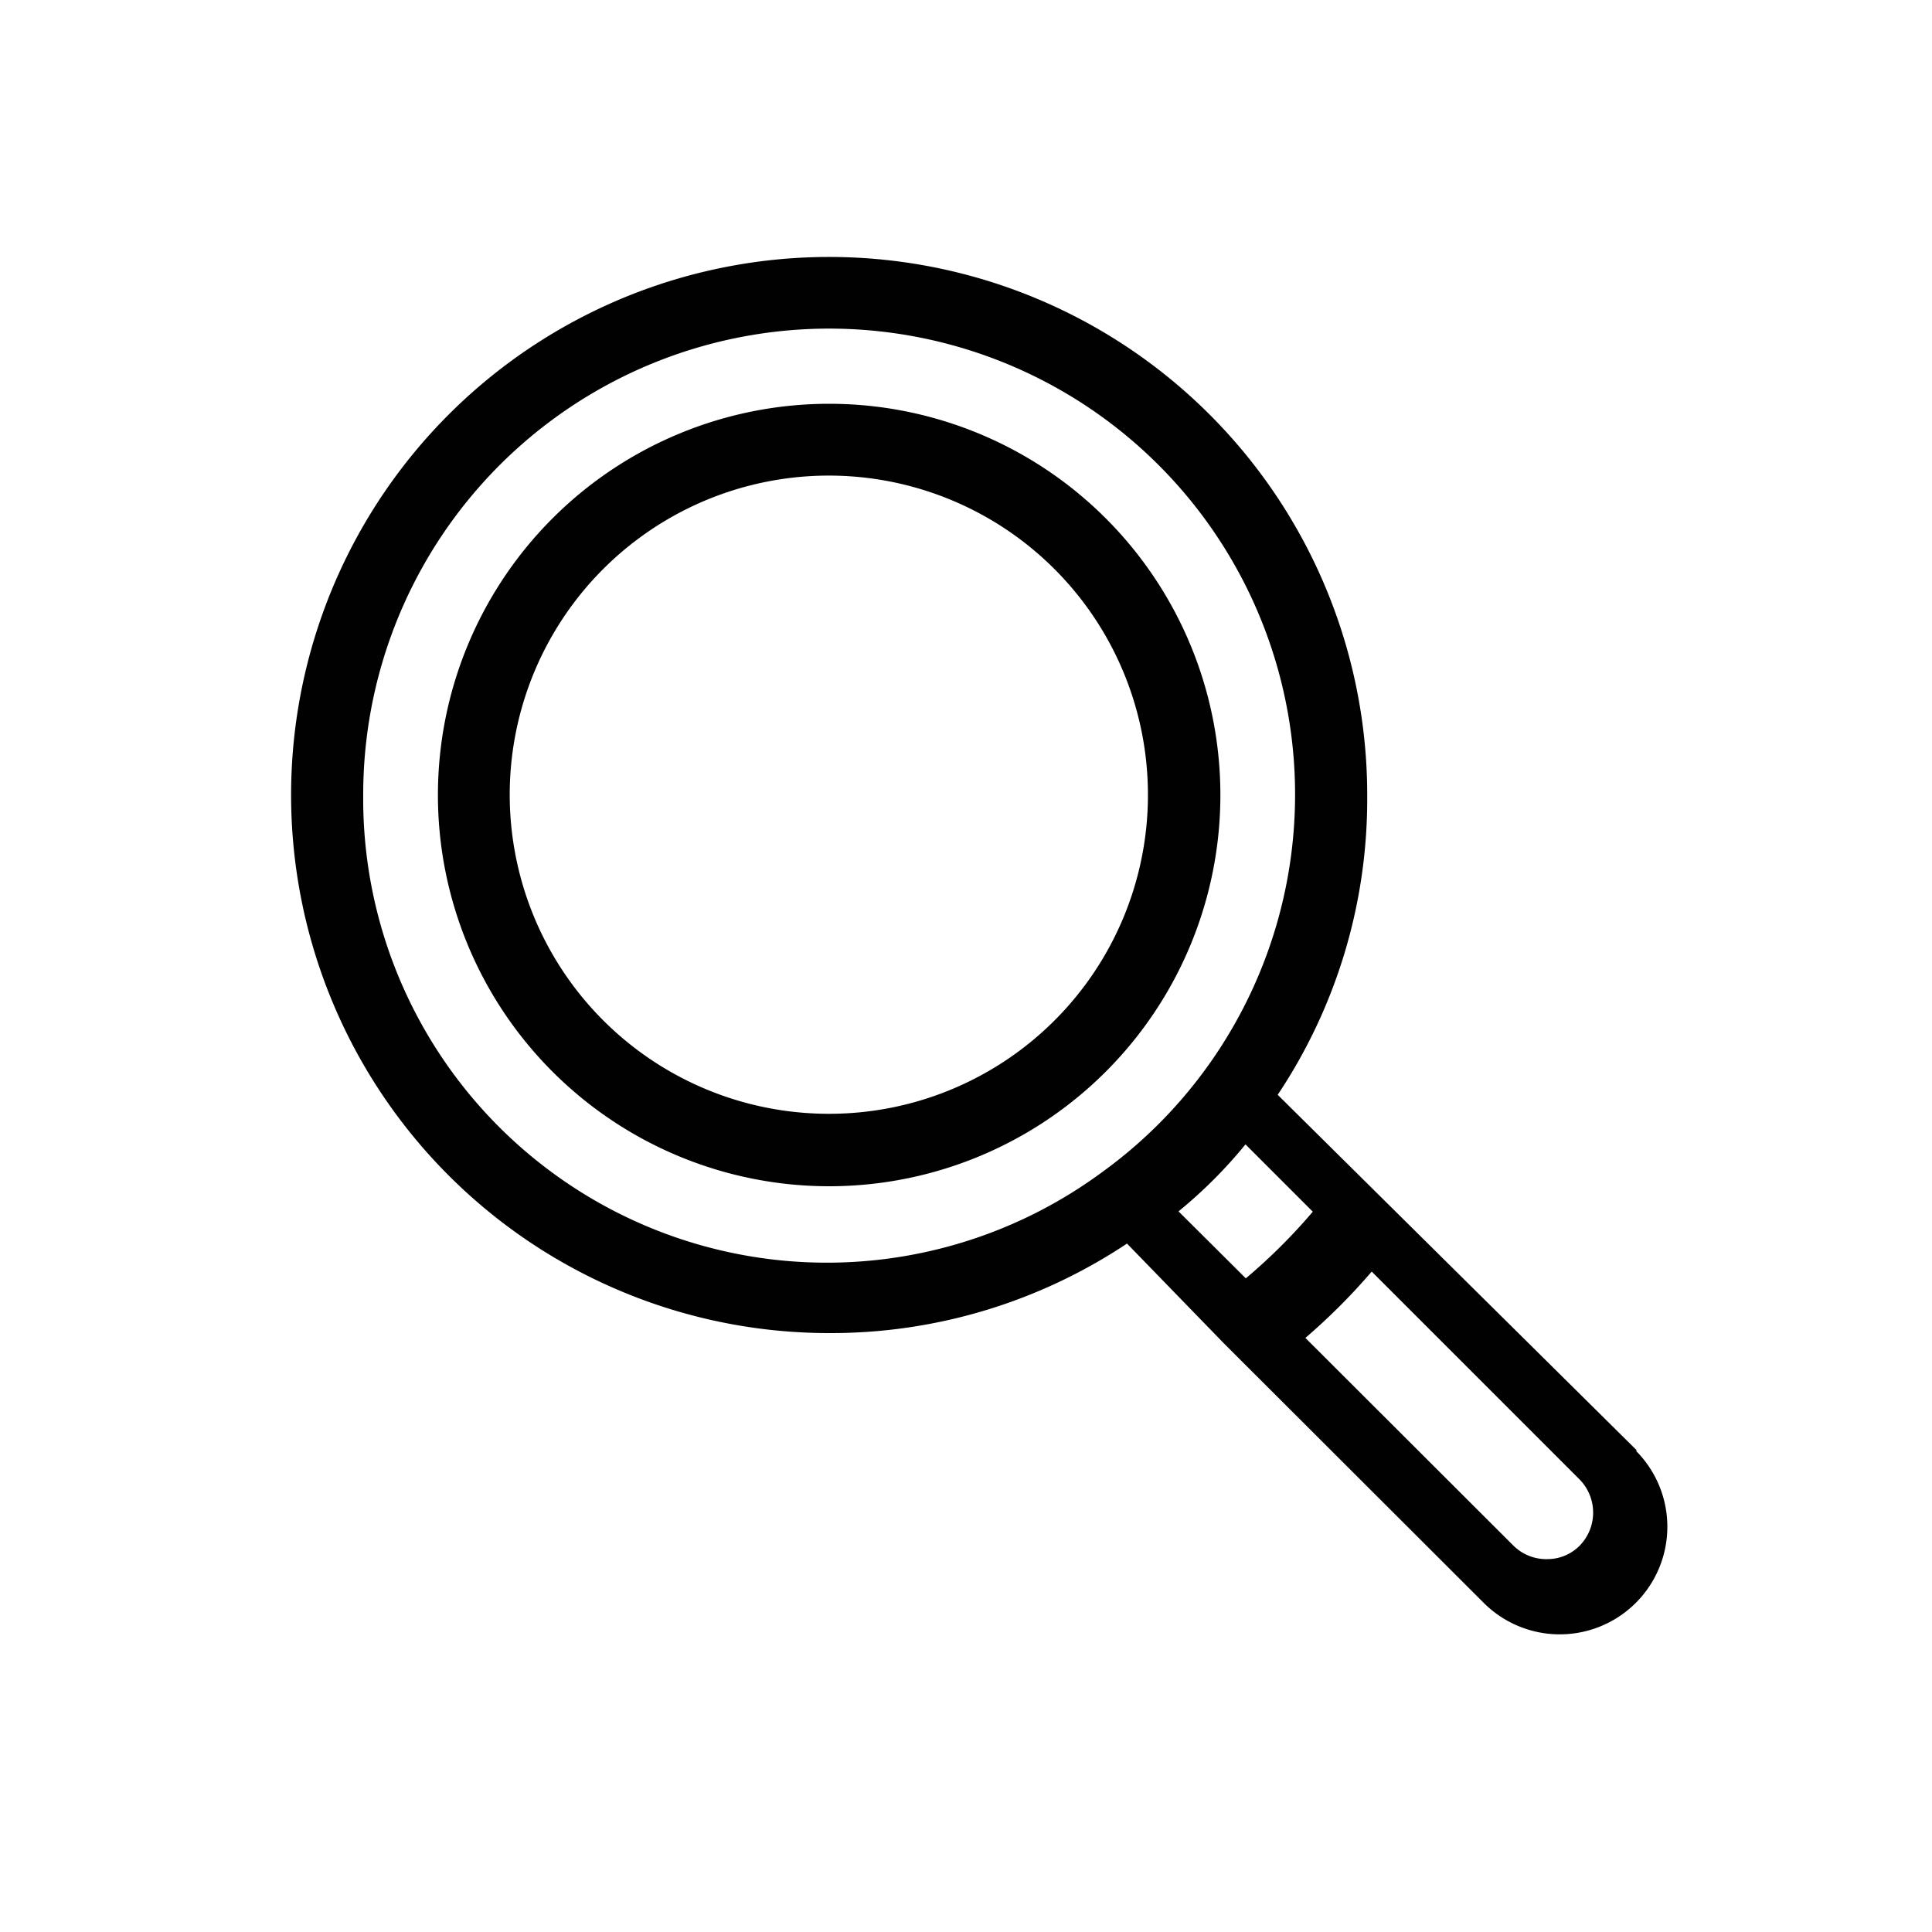
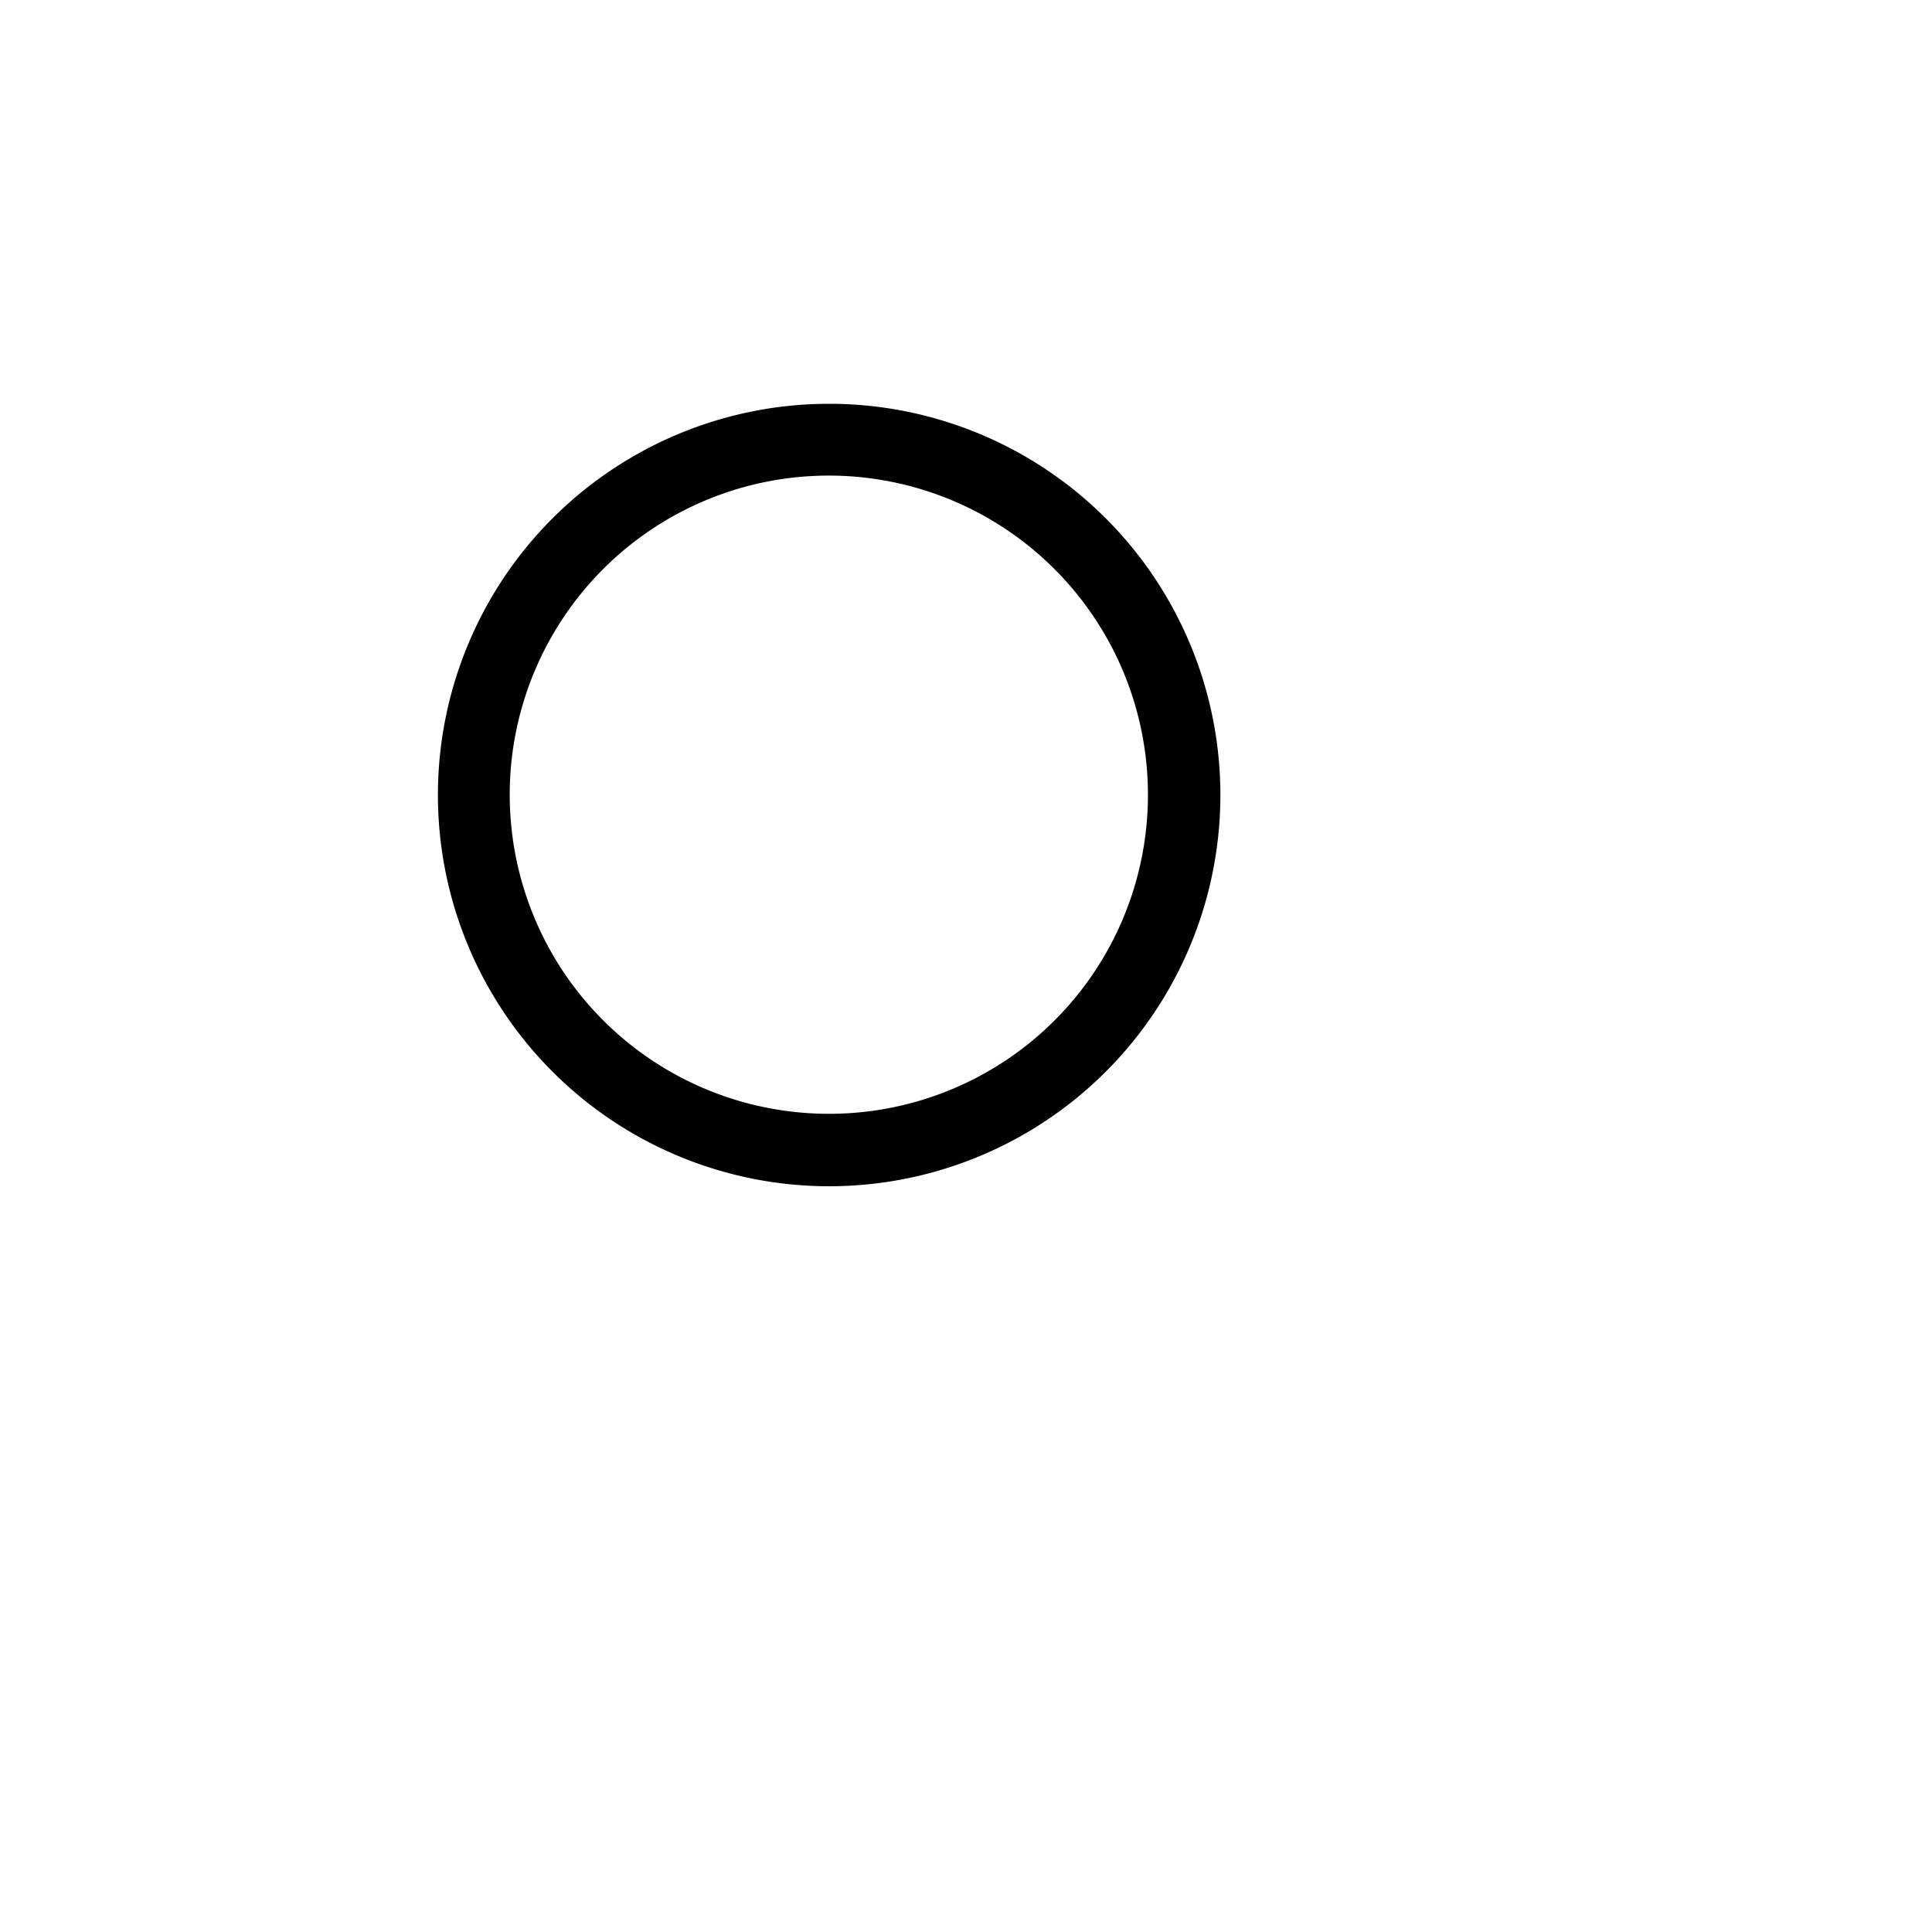
<svg xmlns="http://www.w3.org/2000/svg" id="Layer_1" data-name="Layer 1" viewBox="0 0 60 60">
  <defs>
    <style>
      .cls-1 {
        fill: #010101;
      }
    </style>
  </defs>
  <g id="Layer_2" data-name="Layer 2">
    <g id="center-5">
-       <path class="cls-1" d="M50.84,45.05,39.68,34a16.53,16.53,0,0,0,2.78-9.21A16.71,16.71,0,1,0,25.7,41.4h.05A16.58,16.58,0,0,0,35,38.62l3,3.09h0l8.08,8.07a3.34,3.34,0,0,0,4.72-4.73h0ZM36.6,37.62a14.6,14.6,0,0,0,2.08-2.08l2.09,2.09a17.68,17.68,0,0,1-2.08,2.07ZM11.28,24.69A14.47,14.47,0,1,1,34.23,36.4h0A14.4,14.4,0,0,1,11.28,24.69ZM49.06,48a1.41,1.41,0,0,1-1,.42A1.45,1.45,0,0,1,47,48l-6.46-6.45a19.08,19.08,0,0,0,2.06-2.06l6.45,6.45A1.47,1.47,0,0,1,49.06,48Z" />
-       <path class="cls-1" d="M37.9,24.69A12.15,12.15,0,1,0,25.75,36.84,12.15,12.15,0,0,0,37.9,24.69Zm-12.15,9.9a9.91,9.91,0,1,1,9.9-9.9A9.9,9.9,0,0,1,25.75,34.59Z" />
+       <path class="cls-1" d="M37.9,24.69A12.15,12.15,0,1,0,25.75,36.84,12.15,12.15,0,0,0,37.9,24.69Zm-12.15,9.9a9.91,9.91,0,1,1,9.9-9.9A9.9,9.9,0,0,1,25.75,34.59" />
    </g>
  </g>
</svg>